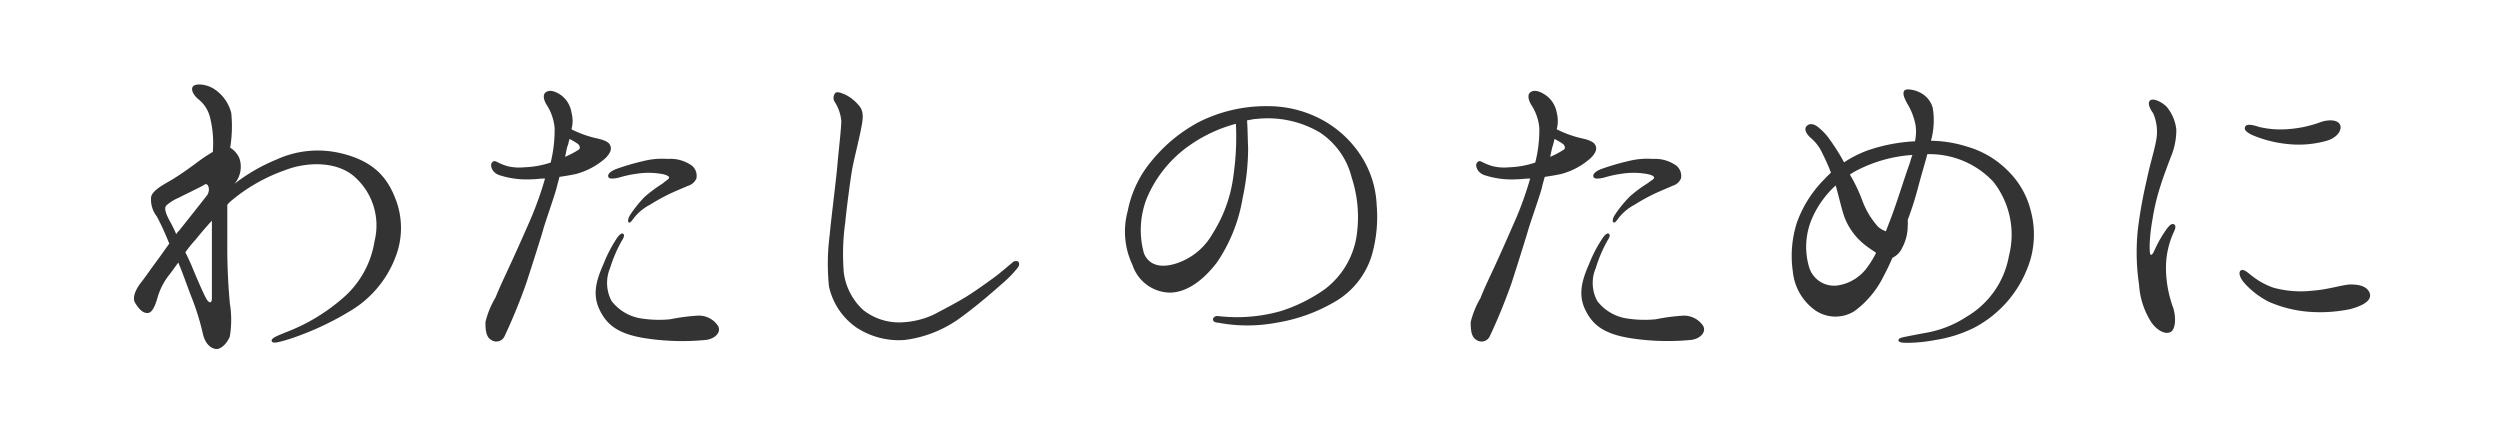
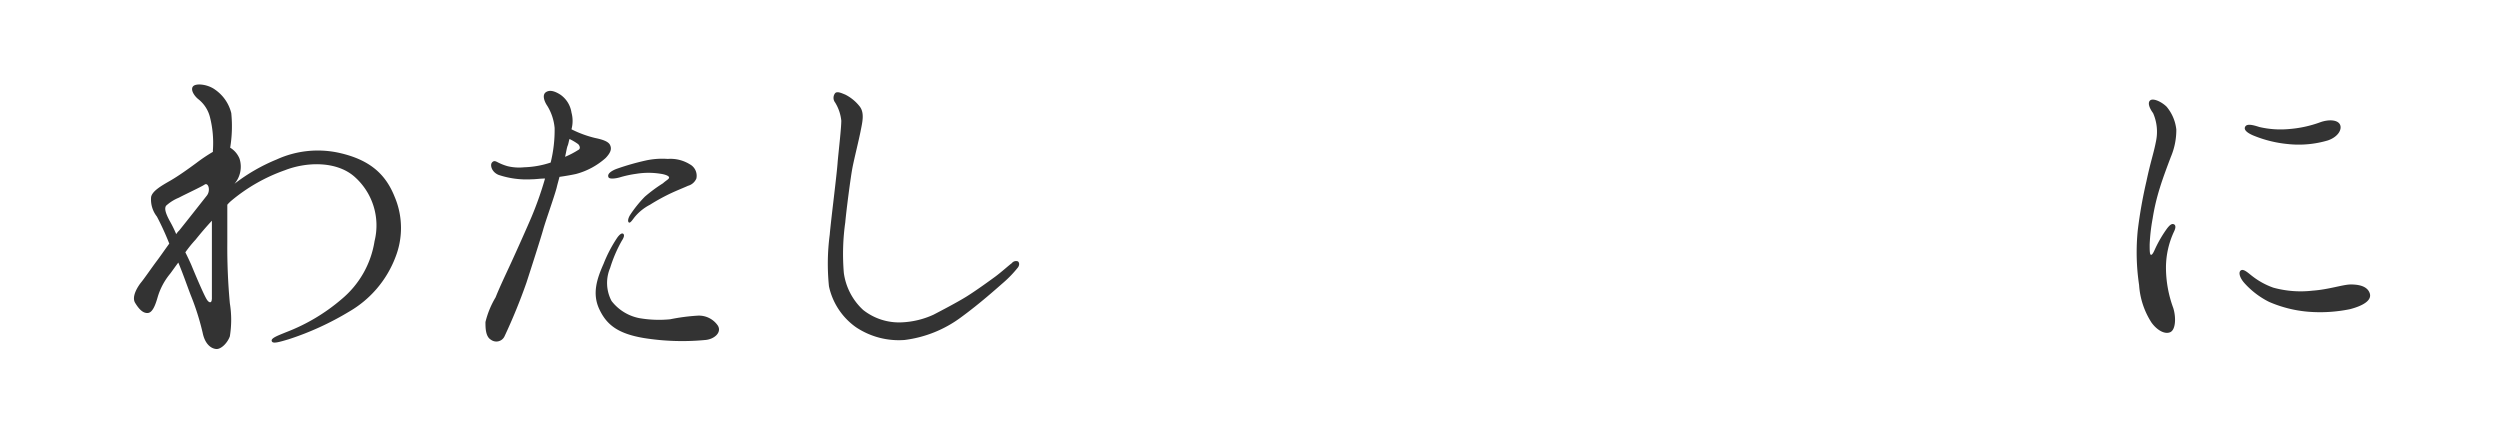
<svg xmlns="http://www.w3.org/2000/svg" width="227" height="39" viewBox="0 0 227 39">
  <defs>
    <style>.cls-1{fill:#fff;opacity:0;}.cls-2{fill:#333;}</style>
  </defs>
  <g id="レイヤー_2" data-name="レイヤー 2">
    <g id="レイヤー_3" data-name="レイヤー 3">
-       <rect class="cls-1" width="227" height="39" />
      <path class="cls-2" d="M35.83,17.86a7.24,7.24,0,0,1,.07,5.51,9.67,9.67,0,0,1-4.19,4.92,26.42,26.42,0,0,1-5.48,2.51c-1,.3-1.49.43-1.56.16s.57-.49,1.29-.79a17.11,17.11,0,0,0,5.05-3,8.57,8.57,0,0,0,3-5.28,5.9,5.9,0,0,0-1.85-5.87c-1.65-1.42-4.36-1.32-6.3-.56A15.66,15.66,0,0,0,21,18.23a3.05,3.05,0,0,0-.36.36V22a55.23,55.23,0,0,0,.23,5.54,9.32,9.32,0,0,1,0,3c-.23.63-.79,1.15-1.19,1.15s-1.05-.33-1.28-1.48a22.86,22.86,0,0,0-1.09-3.43c-.33-.86-.69-1.92-1.12-2.94-.27.36-.5.69-.73,1A6,6,0,0,0,14.31,27c-.2.7-.46,1.39-.89,1.42s-.79-.33-1.15-.92.29-1.55.56-1.88.79-1.09,1.35-1.85c.33-.43.76-1.06,1.19-1.65a25.43,25.43,0,0,0-1.12-2.45,2.52,2.52,0,0,1-.53-1.78c.1-.53.89-1,1.68-1.45s1.72-1.12,2.44-1.65a14.85,14.85,0,0,1,1.49-1s0-.1,0-.13a9.49,9.49,0,0,0-.26-3A3,3,0,0,0,18,9c-.37-.3-.73-.86-.47-1.16s1.32-.2,2,.3A3.66,3.66,0,0,1,21,10.27a12,12,0,0,1-.1,3.14,2.07,2.07,0,0,1,.85,1,2.39,2.39,0,0,1-.46,2.28,16.43,16.43,0,0,1,3.83-2.21,9,9,0,0,1,5.68-.6C33.55,14.5,35,15.78,35.83,17.86ZM16,21.26a1.59,1.59,0,0,1,.27-.33c.56-.69,2.14-2.7,2.51-3.17s.13-1.22-.2-1-1.78.89-2.34,1.19a3.93,3.93,0,0,0-1.16.73c-.13.2-.13.53.33,1.38A11,11,0,0,1,16,21.26Zm3.24,5.91c0-.3,0-.83,0-1.35v-3.2c0-.63,0-1.62,0-2.58-.52.56-1,1.12-1.48,1.72a11.14,11.14,0,0,0-.93,1.15c.2.4.37.76.53,1.12.56,1.36,1.19,2.81,1.42,3.17S19.23,27.5,19.23,27.17Z" />
      <path class="cls-2" d="M48.27,19.68a31.24,31.24,0,0,0,1.22-3.47c-.43,0-.85.07-1.22.07a8,8,0,0,1-3-.4c-.63-.26-.79-.89-.6-1.12s.37-.1.57,0a4.74,4.74,0,0,0,.85.33,4.43,4.43,0,0,0,1.49.1A8.4,8.4,0,0,0,50,14.76a12.24,12.24,0,0,0,.36-3.14,4.63,4.63,0,0,0-.66-2c-.27-.39-.5-1-.13-1.25s.85-.07,1.32.23a2.41,2.41,0,0,1,1,1.62,2.9,2.9,0,0,1,0,1.52,9.88,9.88,0,0,0,2.15.79c.63.13,1.19.3,1.35.63s.1.66-.39,1.18a6.58,6.58,0,0,1-2.71,1.46c-.46.1-1,.19-1.49.26-.1.4-.19.69-.26,1-.23.86-1,3-1.22,3.79s-1.09,3.5-1.52,4.82a51.77,51.77,0,0,1-2,4.89.82.82,0,0,1-1.22.29c-.5-.29-.5-1.09-.5-1.61A8.07,8.07,0,0,1,45,27c.37-.93.86-1.95,1.39-3.1S47.88,20.6,48.27,19.68Zm3.44-7.06c-.07.23-.1.46-.17.62s-.13.56-.23,1a8,8,0,0,0,1.19-.62c.23-.1.16-.37,0-.53A5,5,0,0,0,51.71,12.62ZM65.17,29.55c.4.62-.3,1.25-1.12,1.32a22.17,22.17,0,0,1-5.55-.17c-2.41-.4-3.43-1.22-4.09-2.64s-.2-2.77.4-4.12a12.29,12.29,0,0,1,1.25-2.38c.2-.27.4-.43.53-.33s.07.33-.13.63a12.44,12.44,0,0,0-1.06,2.47,3.49,3.49,0,0,0,.13,3,4.19,4.19,0,0,0,2.54,1.56,10.41,10.41,0,0,0,2.78.1,18.08,18.08,0,0,1,2.51-.33A2.08,2.08,0,0,1,65.17,29.55ZM60.75,16.11c0-.16-.46-.29-.76-.33a6.9,6.9,0,0,0-2.21,0,9.94,9.94,0,0,0-1.52.33c-.36.1-.89.17-1,0-.2-.36.4-.66.76-.79a22.91,22.91,0,0,1,2.54-.73,7,7,0,0,1,2.08-.16,3.33,3.33,0,0,1,2,.49,1.18,1.18,0,0,1,.59,1.29,1.15,1.15,0,0,1-.76.66c-.2.1-.79.33-1.45.63a17.94,17.94,0,0,0-2,1.09,4.48,4.48,0,0,0-1.36,1.08c-.2.24-.43.63-.56.53s-.06-.39.1-.66a11,11,0,0,1,1.35-1.68,13.61,13.61,0,0,1,1.65-1.22C60.48,16.38,60.78,16.25,60.75,16.11Z" />
      <path class="cls-2" d="M76.06,14.69c.1-1.08.33-3.07.33-3.73a3.9,3.9,0,0,0-.56-1.65.69.69,0,0,1,0-.85c.19-.2.59,0,.92.13a3.89,3.89,0,0,1,1.29,1.05c.49.6.26,1.46.1,2.28s-.56,2.41-.73,3.27-.56,3.89-.66,5a20.64,20.64,0,0,0-.13,4.59,5.6,5.6,0,0,0,1.75,3.36,5.25,5.25,0,0,0,3.5,1.13,7.68,7.68,0,0,0,2.9-.7c.69-.36,2.15-1.12,3-1.65s2.08-1.42,2.61-1.81S91.71,24,91.87,23.9a.48.48,0,0,1,.57-.16c.13.13.13.33,0,.53a10.22,10.22,0,0,1-1.32,1.38c-.69.6-2.11,1.88-3.83,3.14a10.85,10.85,0,0,1-5.15,2.08,7,7,0,0,1-4.42-1.16A6.13,6.13,0,0,1,75.27,26a20.12,20.12,0,0,1,.07-4.69C75.44,20.07,76,15.72,76.06,14.69Z" />
-       <path class="cls-2" d="M125,18.59a12.63,12.63,0,0,1-.43,4.55,7.31,7.31,0,0,1-3.2,4.16,15.23,15.23,0,0,1-5.45,2,14.2,14.2,0,0,1-5.31,0c-.33,0-.5-.17-.47-.33s.2-.3.47-.27a14.59,14.59,0,0,0,5.71-.46,14.54,14.54,0,0,0,4-2,7.5,7.5,0,0,0,2.84-4.69,11.6,11.6,0,0,0-.43-5.44,6.88,6.88,0,0,0-2.9-4.09,9.3,9.3,0,0,0-5.74-1.22c-.27,0-.57.09-.86.13.06.66.06,1.71.1,2.54a21.63,21.63,0,0,1-.5,4.52,14.63,14.63,0,0,1-2.31,5.81c-1.25,1.65-2.77,2.77-4.32,2.77a3.65,3.65,0,0,1-3.37-2.51,7.07,7.07,0,0,1-.43-4.91,10,10,0,0,1,2.21-4.59,14,14,0,0,1,4.23-3.47,13.53,13.53,0,0,1,6.24-1.45,10.32,10.32,0,0,1,5.24,1.39,9.73,9.73,0,0,1,3.47,3.46A8.88,8.88,0,0,1,125,18.59Zm-12.74-7.36a13.26,13.26,0,0,0-4.16,1.91A11.1,11.1,0,0,0,104.13,18a7.89,7.89,0,0,0-.26,5c.46,1.12,1.58,1.35,2.9.93a5.84,5.84,0,0,0,3.33-2.71A12.75,12.75,0,0,0,112,15.92,24.51,24.51,0,0,0,112.22,11.23Z" />
-       <path class="cls-2" d="M137.72,19.68a31.24,31.24,0,0,0,1.22-3.47c-.43,0-.86.07-1.22.07a7.92,7.92,0,0,1-3-.4c-.63-.26-.8-.89-.6-1.12s.36-.1.56,0a5,5,0,0,0,.86.33,4.43,4.43,0,0,0,1.49.1,8.28,8.28,0,0,0,2.37-.43,11.87,11.87,0,0,0,.37-3.14,4.49,4.49,0,0,0-.67-2c-.26-.39-.49-1-.13-1.25s.86-.07,1.32.23a2.45,2.45,0,0,1,1.06,1.62,3,3,0,0,1,0,1.52,10,10,0,0,0,2.14.79c.63.13,1.19.3,1.36.63s.1.66-.4,1.18a6.53,6.53,0,0,1-2.7,1.46c-.47.1-1,.19-1.49.26-.1.4-.2.69-.26,1-.23.86-1,3-1.23,3.79s-1.08,3.5-1.51,4.82a51.77,51.77,0,0,1-2,4.89.82.82,0,0,1-1.22.29c-.5-.29-.5-1.09-.5-1.61a8.07,8.07,0,0,1,.89-2.18c.36-.93.86-1.95,1.39-3.1S137.32,20.6,137.72,19.68Zm3.43-7.06c-.06.23-.1.46-.16.62s-.14.56-.23,1a7.69,7.69,0,0,0,1.18-.62c.23-.1.17-.37,0-.53A5,5,0,0,0,141.15,12.62Zm13.47,16.93c.39.62-.3,1.25-1.12,1.32A22.17,22.17,0,0,1,148,30.7c-2.41-.4-3.43-1.22-4.09-2.64s-.2-2.77.39-4.12a12.05,12.05,0,0,1,1.26-2.38c.2-.27.39-.43.53-.33s.06.33-.14.63a12.64,12.64,0,0,0-1.05,2.47,3.45,3.45,0,0,0,.13,3,4.16,4.16,0,0,0,2.54,1.56,10.35,10.35,0,0,0,2.77.1,18.28,18.28,0,0,1,2.51-.33A2.1,2.1,0,0,1,154.62,29.55Zm-4.43-13.44c0-.16-.46-.29-.75-.33a7,7,0,0,0-2.22,0,10.06,10.06,0,0,0-1.51.33c-.37.1-.9.17-1,0-.2-.36.39-.66.76-.79a22.91,22.91,0,0,1,2.54-.73,6.93,6.93,0,0,1,2.08-.16,3.3,3.3,0,0,1,1.94.49,1.19,1.19,0,0,1,.6,1.29,1.18,1.18,0,0,1-.76.66c-.2.1-.79.33-1.45.63a17.27,17.27,0,0,0-2,1.09,4.56,4.56,0,0,0-1.35,1.08c-.2.24-.43.63-.56.53s-.07-.39.1-.66A11,11,0,0,1,148,17.83a12.21,12.21,0,0,1,1.65-1.22C149.93,16.38,150.23,16.25,150.19,16.11Z" />
-       <path class="cls-2" d="M162.79,24.66a9.9,9.9,0,0,1,.36-4.42,10.58,10.58,0,0,1,2.54-4c.17-.2.37-.37.56-.57a18.45,18.45,0,0,0-.76-1.71,4,4,0,0,0-1.05-1.42c-.36-.3-.69-.79-.4-1.09s.7-.2,1.09.13a5.25,5.25,0,0,1,1.06,1.16,17.65,17.65,0,0,1,1.25,2,10.28,10.28,0,0,1,2.25-1.12,15.46,15.46,0,0,1,4.19-.79,4.18,4.18,0,0,0,.06-1.42,5.75,5.75,0,0,0-.76-2c-.19-.36-.46-.86-.29-1.15s1.05-.07,1.42.13a2.2,2.2,0,0,1,1.18,1.39,6.89,6.89,0,0,1-.16,3,11.34,11.34,0,0,1,3.27.53,8.5,8.5,0,0,1,3.79,2.27,7.61,7.61,0,0,1,2,3.54,8.32,8.32,0,0,1,0,4.35,10.35,10.35,0,0,1-5.18,6.31,12.09,12.09,0,0,1-3.47,1.09,14,14,0,0,1-2.64.26c-.46,0-.72-.07-.72-.23s.19-.23.52-.3,1-.2,1.85-.36a9.78,9.78,0,0,0,3.83-1.49,8,8,0,0,0,3.83-5.51A7.76,7.76,0,0,0,181,16.51,7.93,7.93,0,0,0,175,14c-.26,1-.56,1.95-.86,3.1a29.07,29.07,0,0,1-.92,2.87,3.63,3.63,0,0,1,0,.57,4.22,4.22,0,0,1-.49,1.94,1.85,1.85,0,0,1-.9.93c-.26.62-.56,1.22-.82,1.71a8.62,8.62,0,0,1-2.64,3.14,3.25,3.25,0,0,1-3.53-.07A4.91,4.91,0,0,1,162.79,24.66Zm1.48-.39a2.37,2.37,0,0,0,2.58,1.65,4.06,4.06,0,0,0,2.77-1.75,8.17,8.17,0,0,0,.73-1.22c-.3-.2-.66-.43-1-.7a5.89,5.89,0,0,1-1.85-2.47c-.29-.8-.49-1.79-.82-2.94a8.8,8.8,0,0,0-2.15,3A6.53,6.53,0,0,0,164.27,24.27Zm4.19-8.72a4.3,4.3,0,0,0-.49.3,14.1,14.1,0,0,1,1.12,2.34,7.44,7.44,0,0,0,1.42,2.38,2.09,2.09,0,0,0,.73.43c.16-.43.36-.93.53-1.39.62-1.68,1-3,1.61-4.72.1-.29.17-.59.27-.82A12.75,12.75,0,0,0,168.46,15.55Z" />
      <path class="cls-2" d="M194.11,20.9a42,42,0,0,1,.79-4.46c.37-1.75.66-2.54.86-3.59a4.21,4.21,0,0,0-.26-2.58c-.3-.4-.53-.92-.27-1.15s1,.09,1.49.56a3.87,3.87,0,0,1,.89,2.08,6.28,6.28,0,0,1-.49,2.47c-.24.63-.73,1.92-1,2.81a19.3,19.3,0,0,0-.66,2.8,16.94,16.94,0,0,0-.27,2.35c0,.56,0,.95.13.95s.27-.33.4-.62a11.21,11.21,0,0,1,1.06-1.79c.23-.29.42-.46.62-.36s.13.4,0,.66a7.74,7.74,0,0,0-.73,3.24,10.65,10.65,0,0,0,.66,3.69c.27.86.23,2-.29,2.21s-1.22-.23-1.69-.89a7.13,7.13,0,0,1-1.12-3.4A20.06,20.06,0,0,1,194.11,20.9Zm10.46,4.22a6.7,6.7,0,0,0,1.85,1,9.38,9.38,0,0,0,3.57.27c1.45-.1,2.77-.56,3.46-.56s1.49.13,1.72.79-.63,1.15-1.78,1.45a13.43,13.43,0,0,1-3.86.23,11.24,11.24,0,0,1-3.5-.89,7.54,7.54,0,0,1-2.25-1.72c-.43-.49-.56-1-.29-1.15S204.21,24.86,204.57,25.12Zm0-12.83c-.46-.2-.85-.47-.72-.76s.56-.24,1.29,0a8.43,8.43,0,0,0,2.67.19,10.59,10.59,0,0,0,2.87-.62c.76-.27,1.55-.23,1.78.19s-.13,1.13-1.09,1.46a9.3,9.3,0,0,1-3.63.33A10.92,10.92,0,0,1,204.57,12.29Z" />
    </g>
  </g>
</svg>